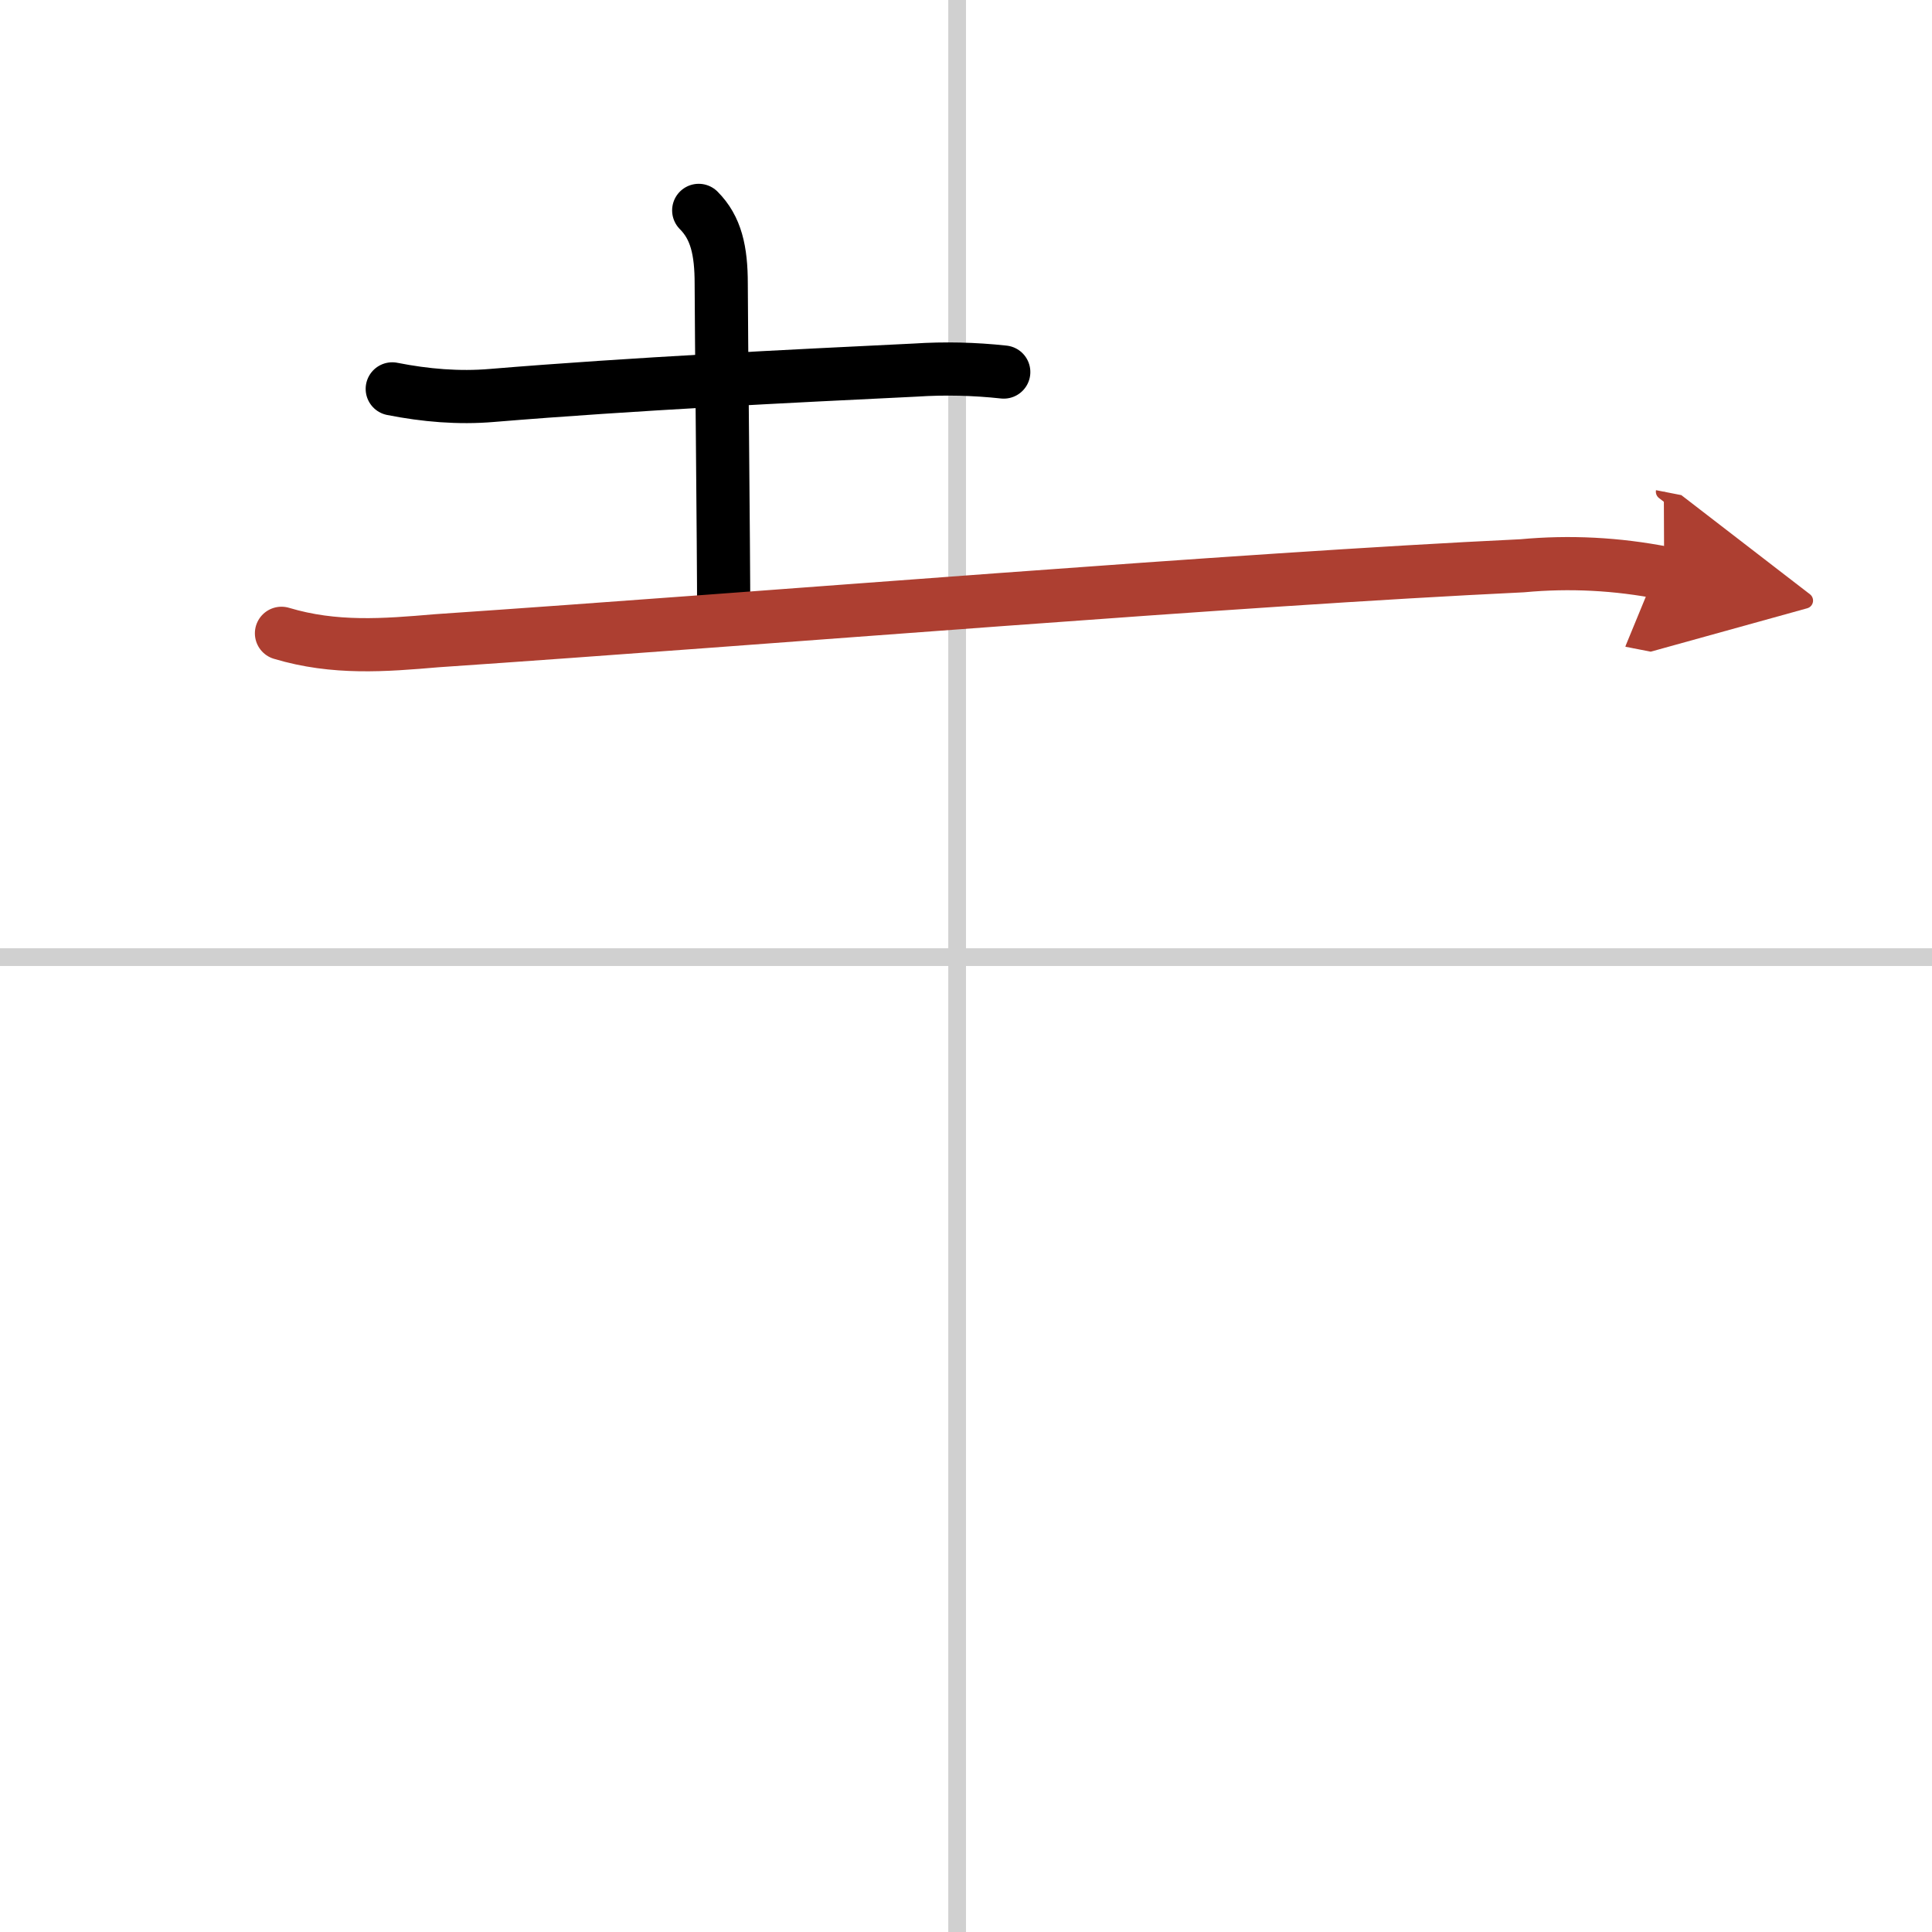
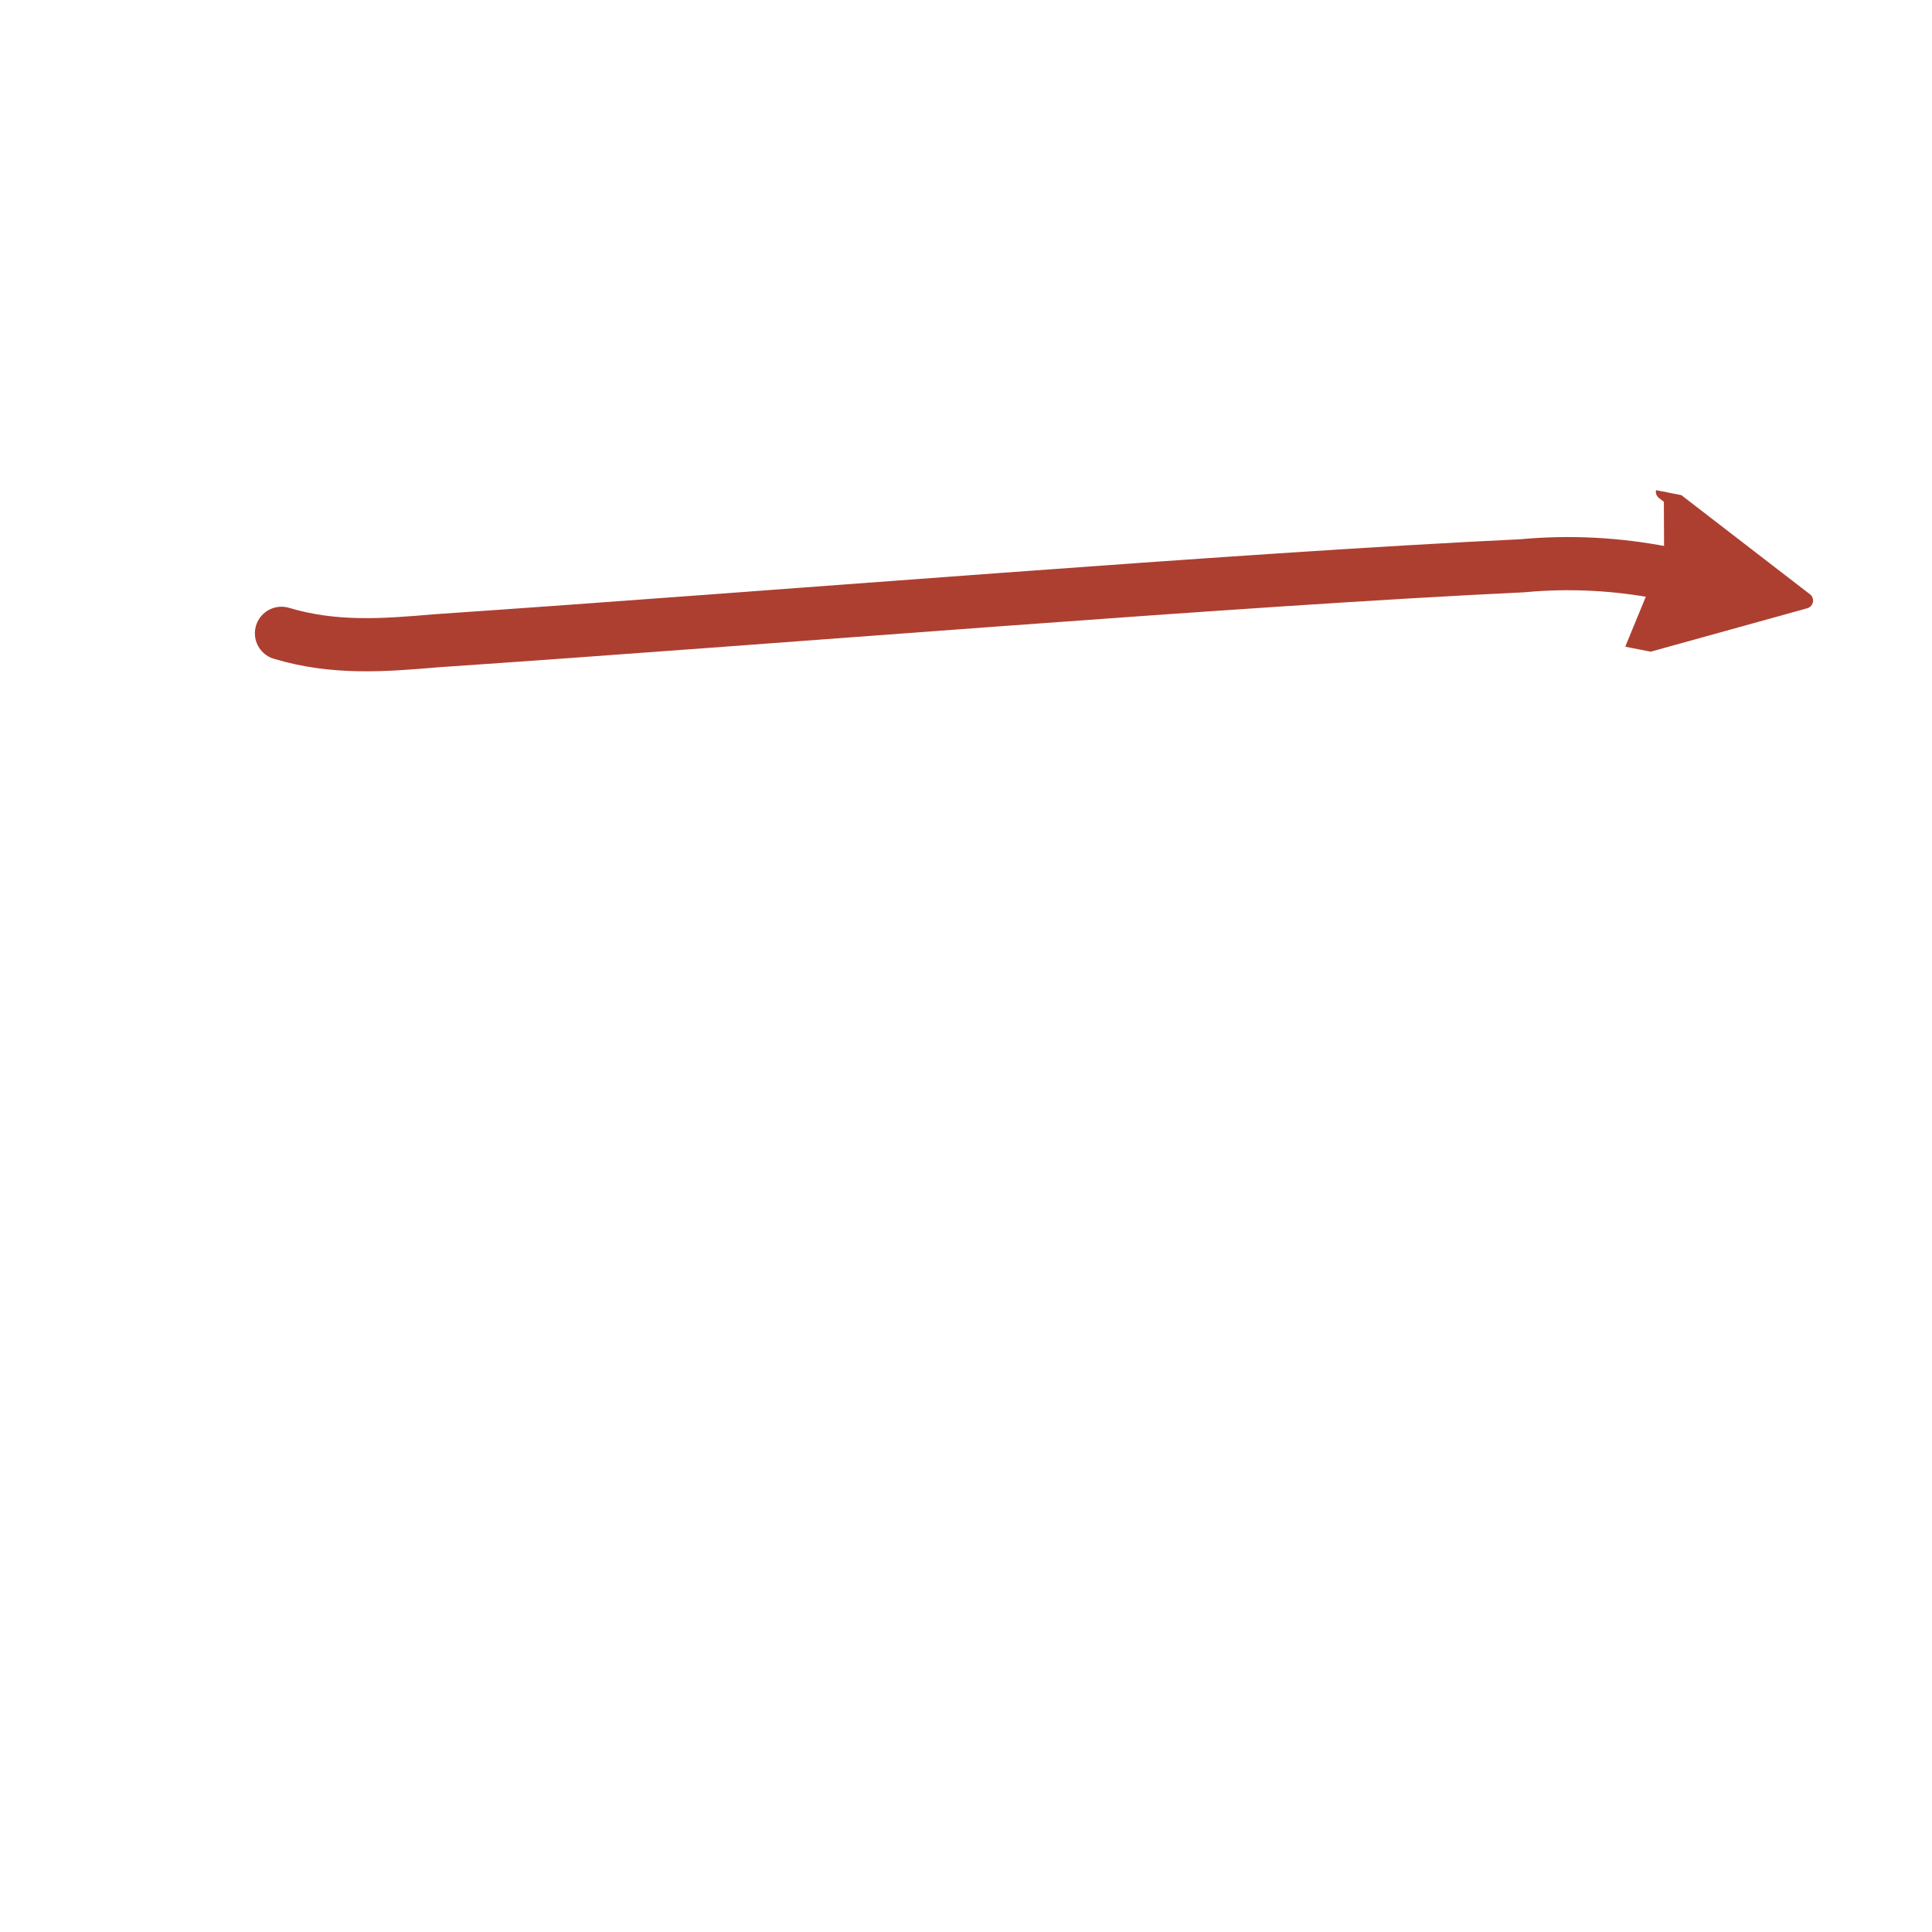
<svg xmlns="http://www.w3.org/2000/svg" width="400" height="400" viewBox="0 0 109 109">
  <defs>
    <marker id="a" markerWidth="4" orient="auto" refX="1" refY="5" viewBox="0 0 10 10">
      <polyline points="0 0 10 5 0 10 1 5" fill="#ad3f31" stroke="#ad3f31" />
    </marker>
  </defs>
  <g fill="none" stroke="#000" stroke-linecap="round" stroke-linejoin="round" stroke-width="3">
    <rect width="100%" height="100%" fill="#fff" stroke="#fff" />
-     <line x1="54" x2="54" y2="109" stroke="#d0d0d0" stroke-width="1" />
-     <line x2="109" y1="54" y2="54" stroke="#d0d0d0" stroke-width="1" />
-     <path d="m22.13 21.94c1.87 0.37 3.75 0.53 5.63 0.37 7.99-0.66 16.86-1.09 23.87-1.43 1.67-0.11 3.33-0.07 5 0.11" />
-     <path d="m39.42 11.87c0.98 0.98 1.27 2.27 1.27 4.14 0 2 0.14 14.87 0.14 18.86" />
    <path d="m15.88 35.73c3 0.9 5.82 0.67 8.75 0.42 19.39-1.32 45.01-3.46 61.25-4.23 2.68-0.25 5.35-0.11 8.01 0.41" marker-end="url(#a)" stroke="#ad3f31" />
  </g>
</svg>